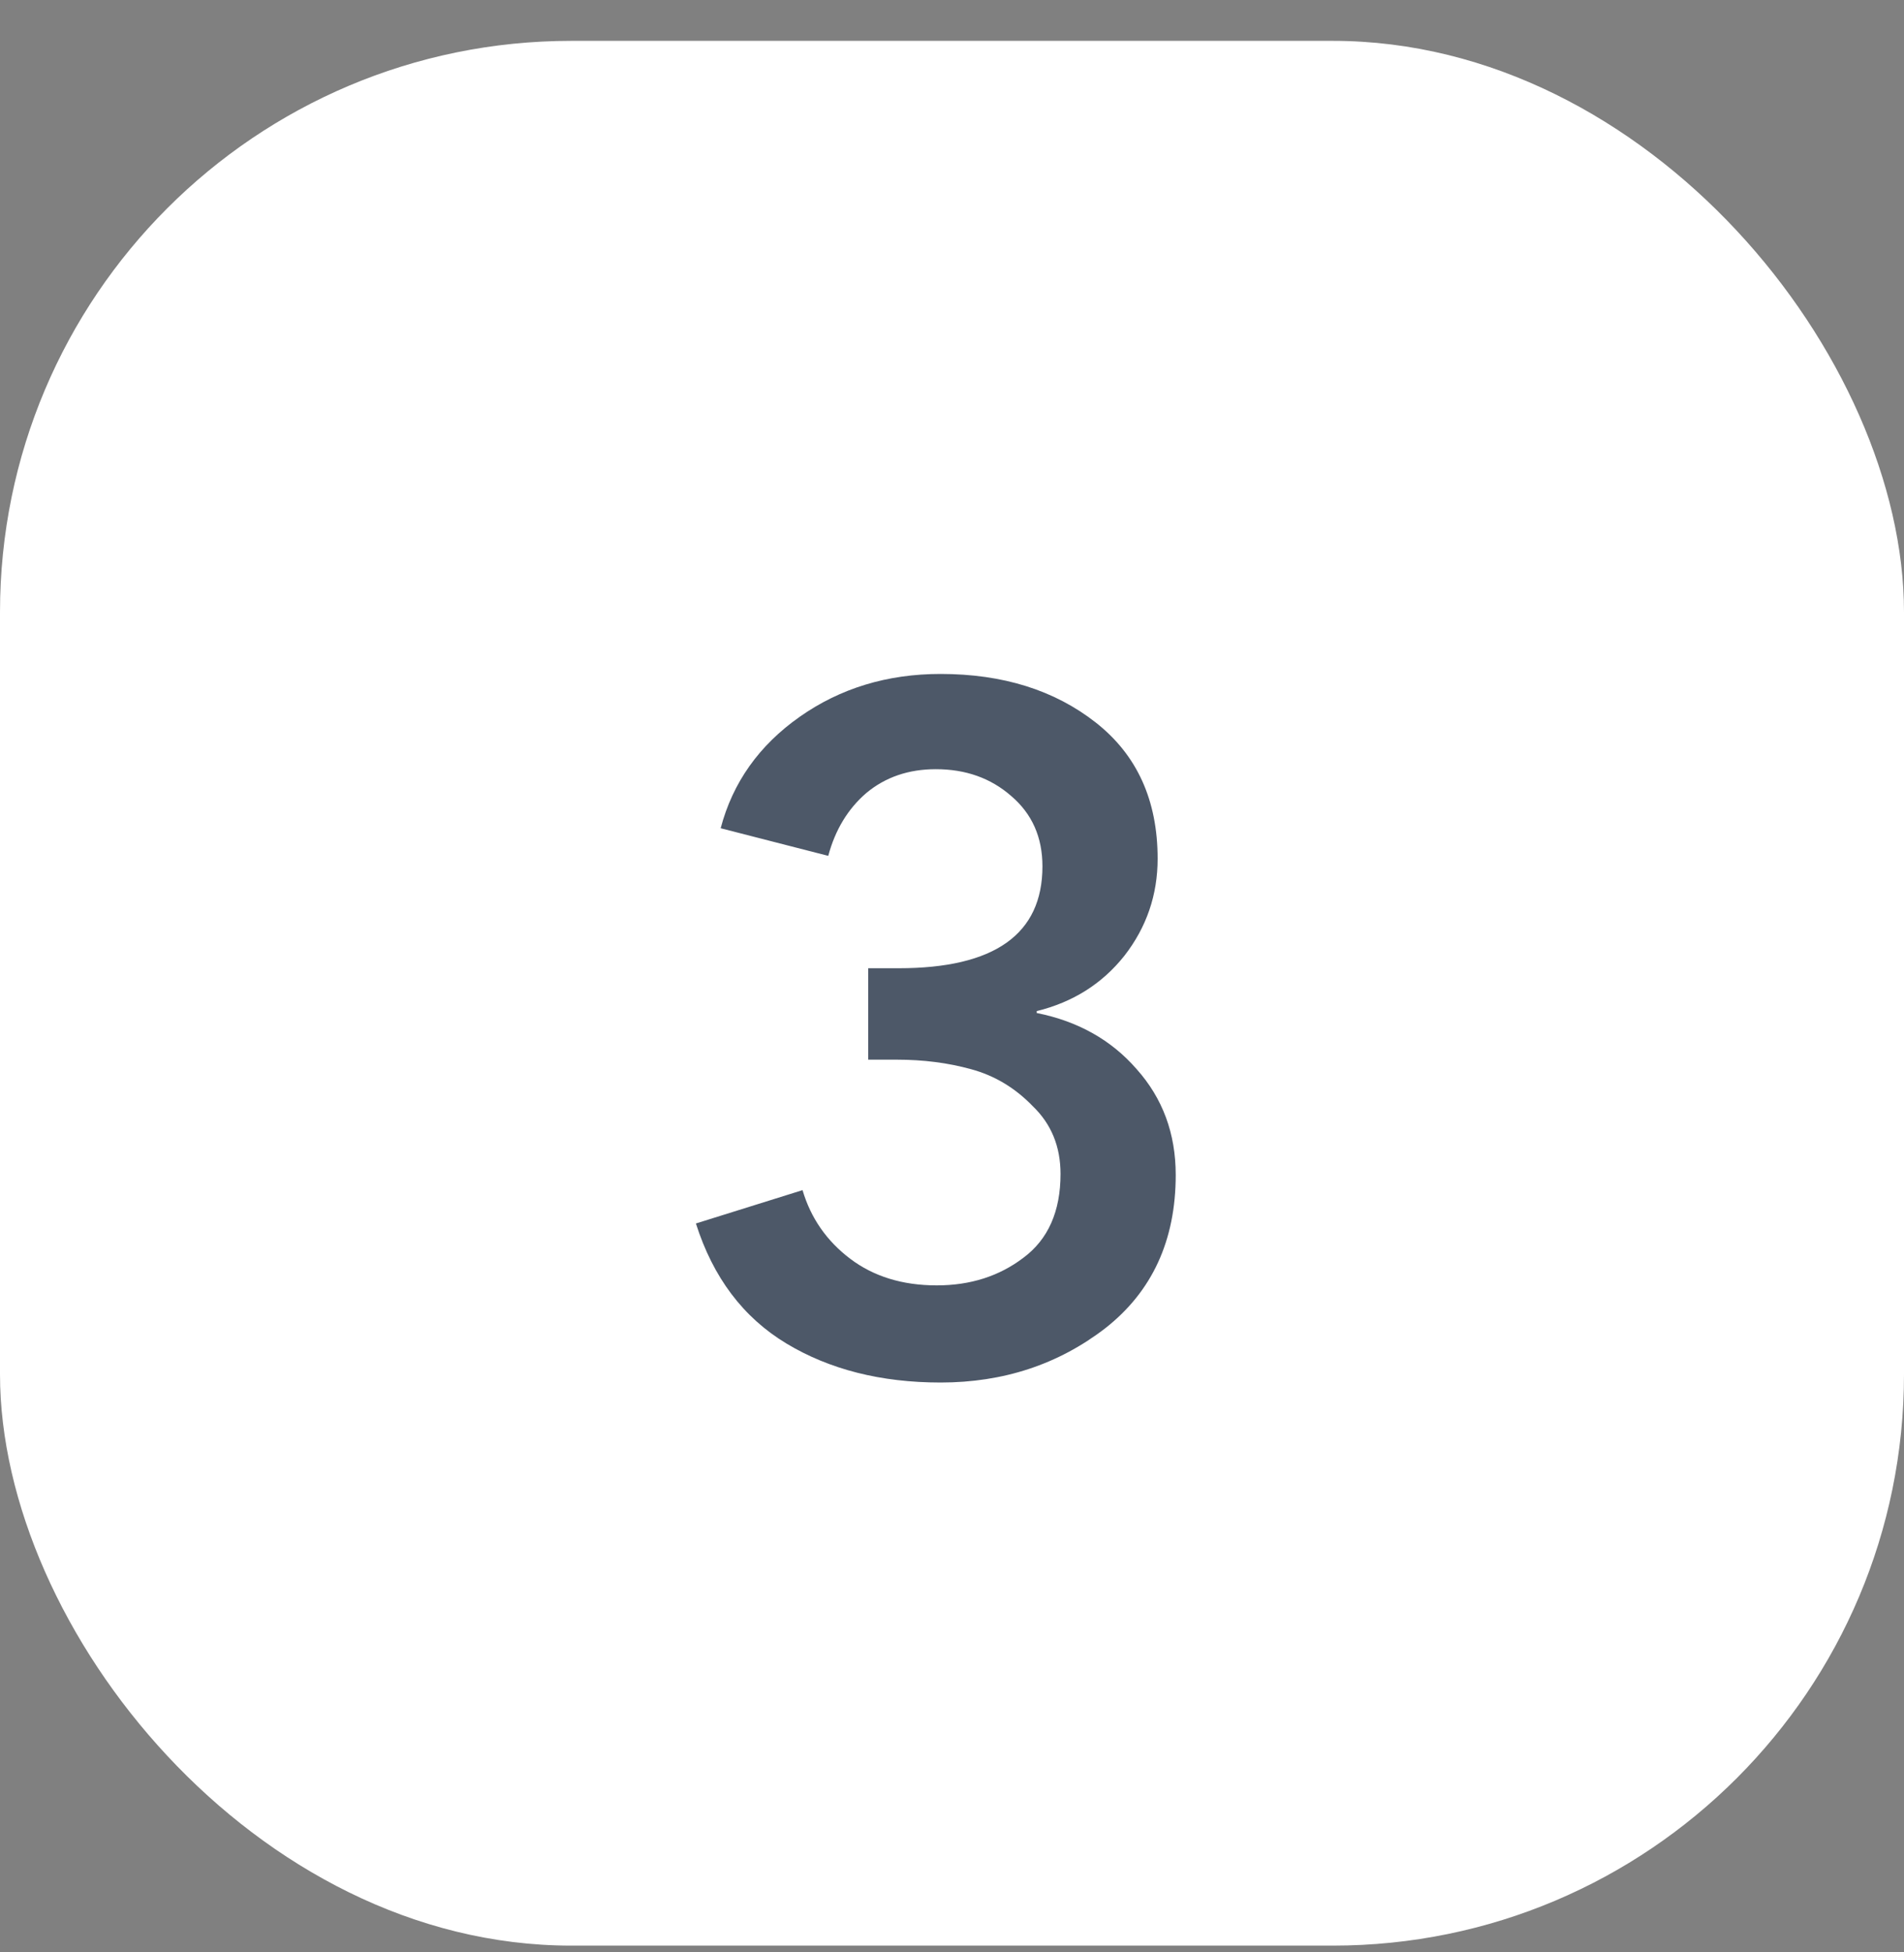
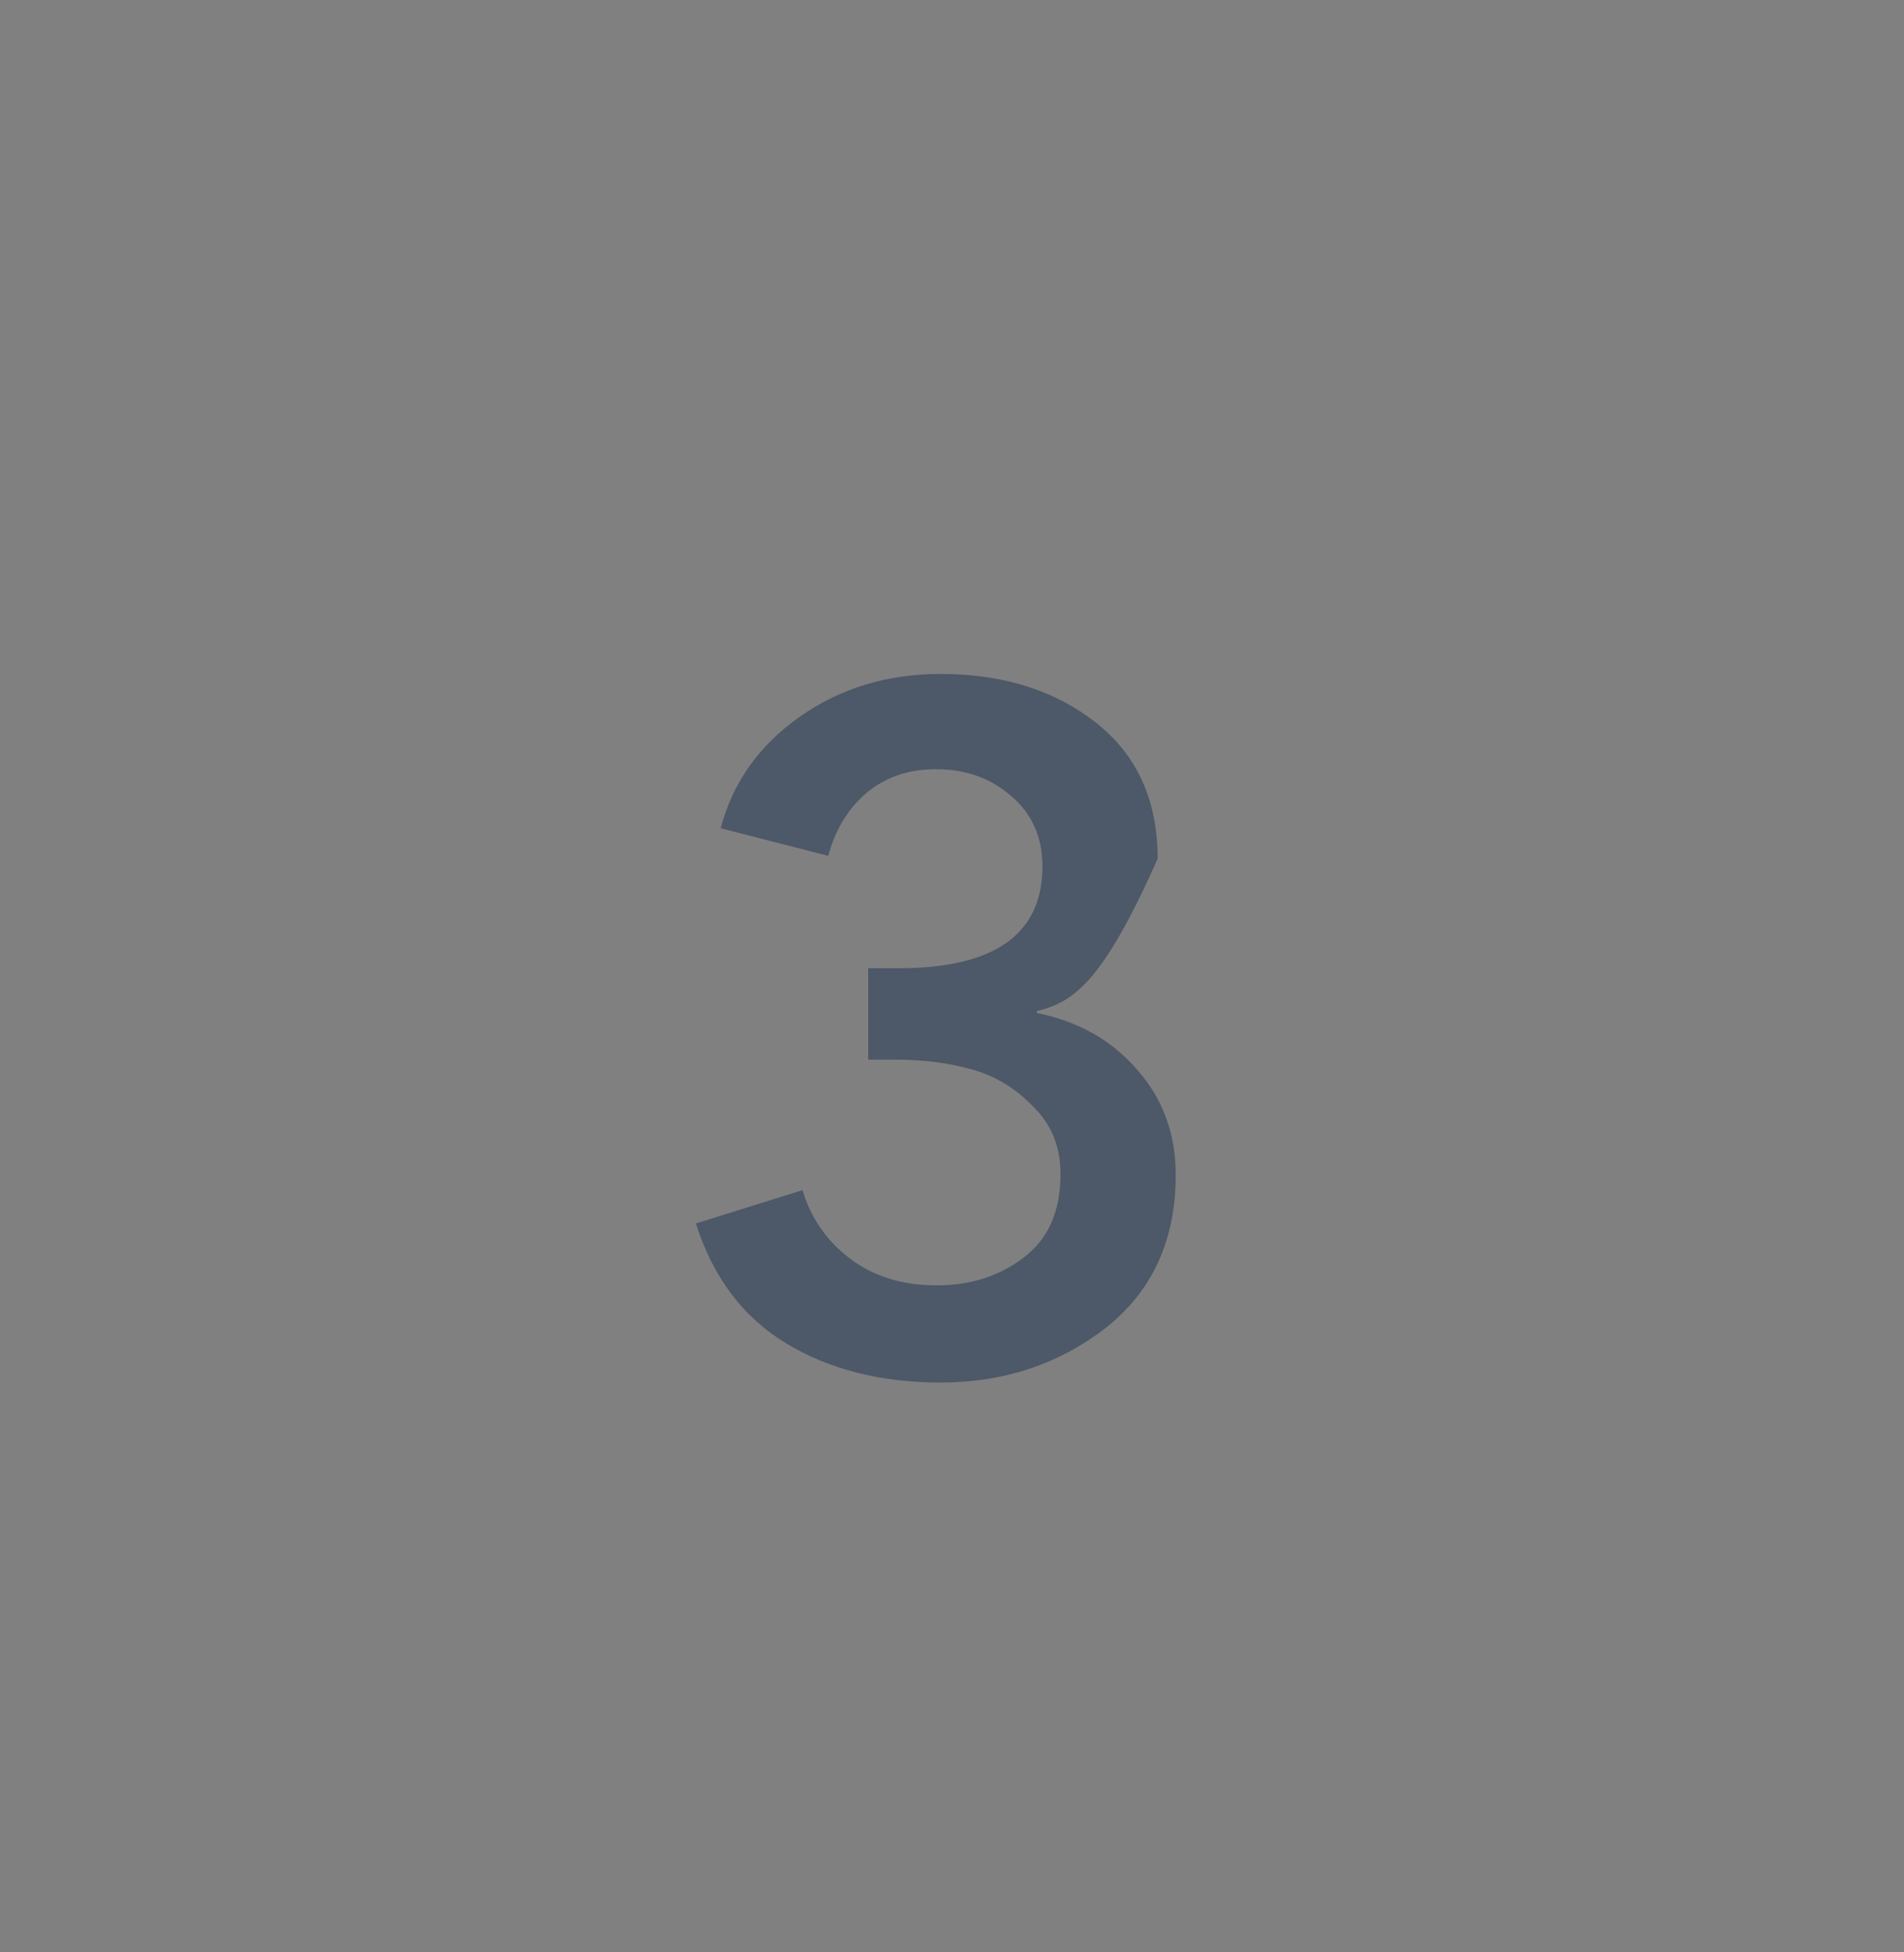
<svg xmlns="http://www.w3.org/2000/svg" width="40" height="41" viewBox="0 0 40 41" fill="none">
  <rect x="0" y="0" width="40" height="41" fill="#808080" stroke="none" />
-   <rect y="0.858" width="40" height="40" rx="12" fill="white" />
-   <path d="M18.24 22.253V20.333H18.88C20.893 20.333 21.9 19.619 21.9 18.193C21.9 17.579 21.68 17.086 21.24 16.713C20.813 16.34 20.287 16.153 19.66 16.153C19.087 16.153 18.6 16.32 18.2 16.653C17.813 16.986 17.547 17.426 17.4 17.973L15.14 17.393C15.393 16.433 15.947 15.653 16.8 15.053C17.653 14.453 18.64 14.153 19.76 14.153C21.067 14.153 22.153 14.493 23.02 15.173C23.887 15.853 24.32 16.806 24.32 18.033C24.32 18.793 24.087 19.473 23.62 20.073C23.153 20.66 22.54 21.046 21.78 21.233V21.273C22.647 21.446 23.347 21.84 23.88 22.453C24.427 23.066 24.7 23.806 24.7 24.673C24.7 26.046 24.207 27.119 23.22 27.893C22.233 28.653 21.08 29.033 19.76 29.033C18.507 29.033 17.427 28.759 16.52 28.213C15.613 27.666 14.98 26.826 14.62 25.693L16.86 24.993C17.033 25.579 17.367 26.059 17.86 26.433C18.353 26.806 18.96 26.993 19.68 26.993C20.387 26.993 20.993 26.799 21.5 26.413C22.02 26.026 22.28 25.439 22.28 24.653C22.28 24.079 22.087 23.606 21.7 23.233C21.327 22.846 20.893 22.586 20.4 22.453C19.92 22.32 19.4 22.253 18.84 22.253H18.24Z" fill="#4D5868" />
+   <path d="M18.24 22.253V20.333H18.88C20.893 20.333 21.9 19.619 21.9 18.193C21.9 17.579 21.68 17.086 21.24 16.713C20.813 16.34 20.287 16.153 19.66 16.153C19.087 16.153 18.6 16.32 18.2 16.653C17.813 16.986 17.547 17.426 17.4 17.973L15.14 17.393C15.393 16.433 15.947 15.653 16.8 15.053C17.653 14.453 18.64 14.153 19.76 14.153C21.067 14.153 22.153 14.493 23.02 15.173C23.887 15.853 24.32 16.806 24.32 18.033C23.153 20.66 22.54 21.046 21.78 21.233V21.273C22.647 21.446 23.347 21.84 23.88 22.453C24.427 23.066 24.7 23.806 24.7 24.673C24.7 26.046 24.207 27.119 23.22 27.893C22.233 28.653 21.08 29.033 19.76 29.033C18.507 29.033 17.427 28.759 16.52 28.213C15.613 27.666 14.98 26.826 14.62 25.693L16.86 24.993C17.033 25.579 17.367 26.059 17.86 26.433C18.353 26.806 18.96 26.993 19.68 26.993C20.387 26.993 20.993 26.799 21.5 26.413C22.02 26.026 22.28 25.439 22.28 24.653C22.28 24.079 22.087 23.606 21.7 23.233C21.327 22.846 20.893 22.586 20.4 22.453C19.92 22.32 19.4 22.253 18.84 22.253H18.24Z" fill="#4D5868" />
</svg>